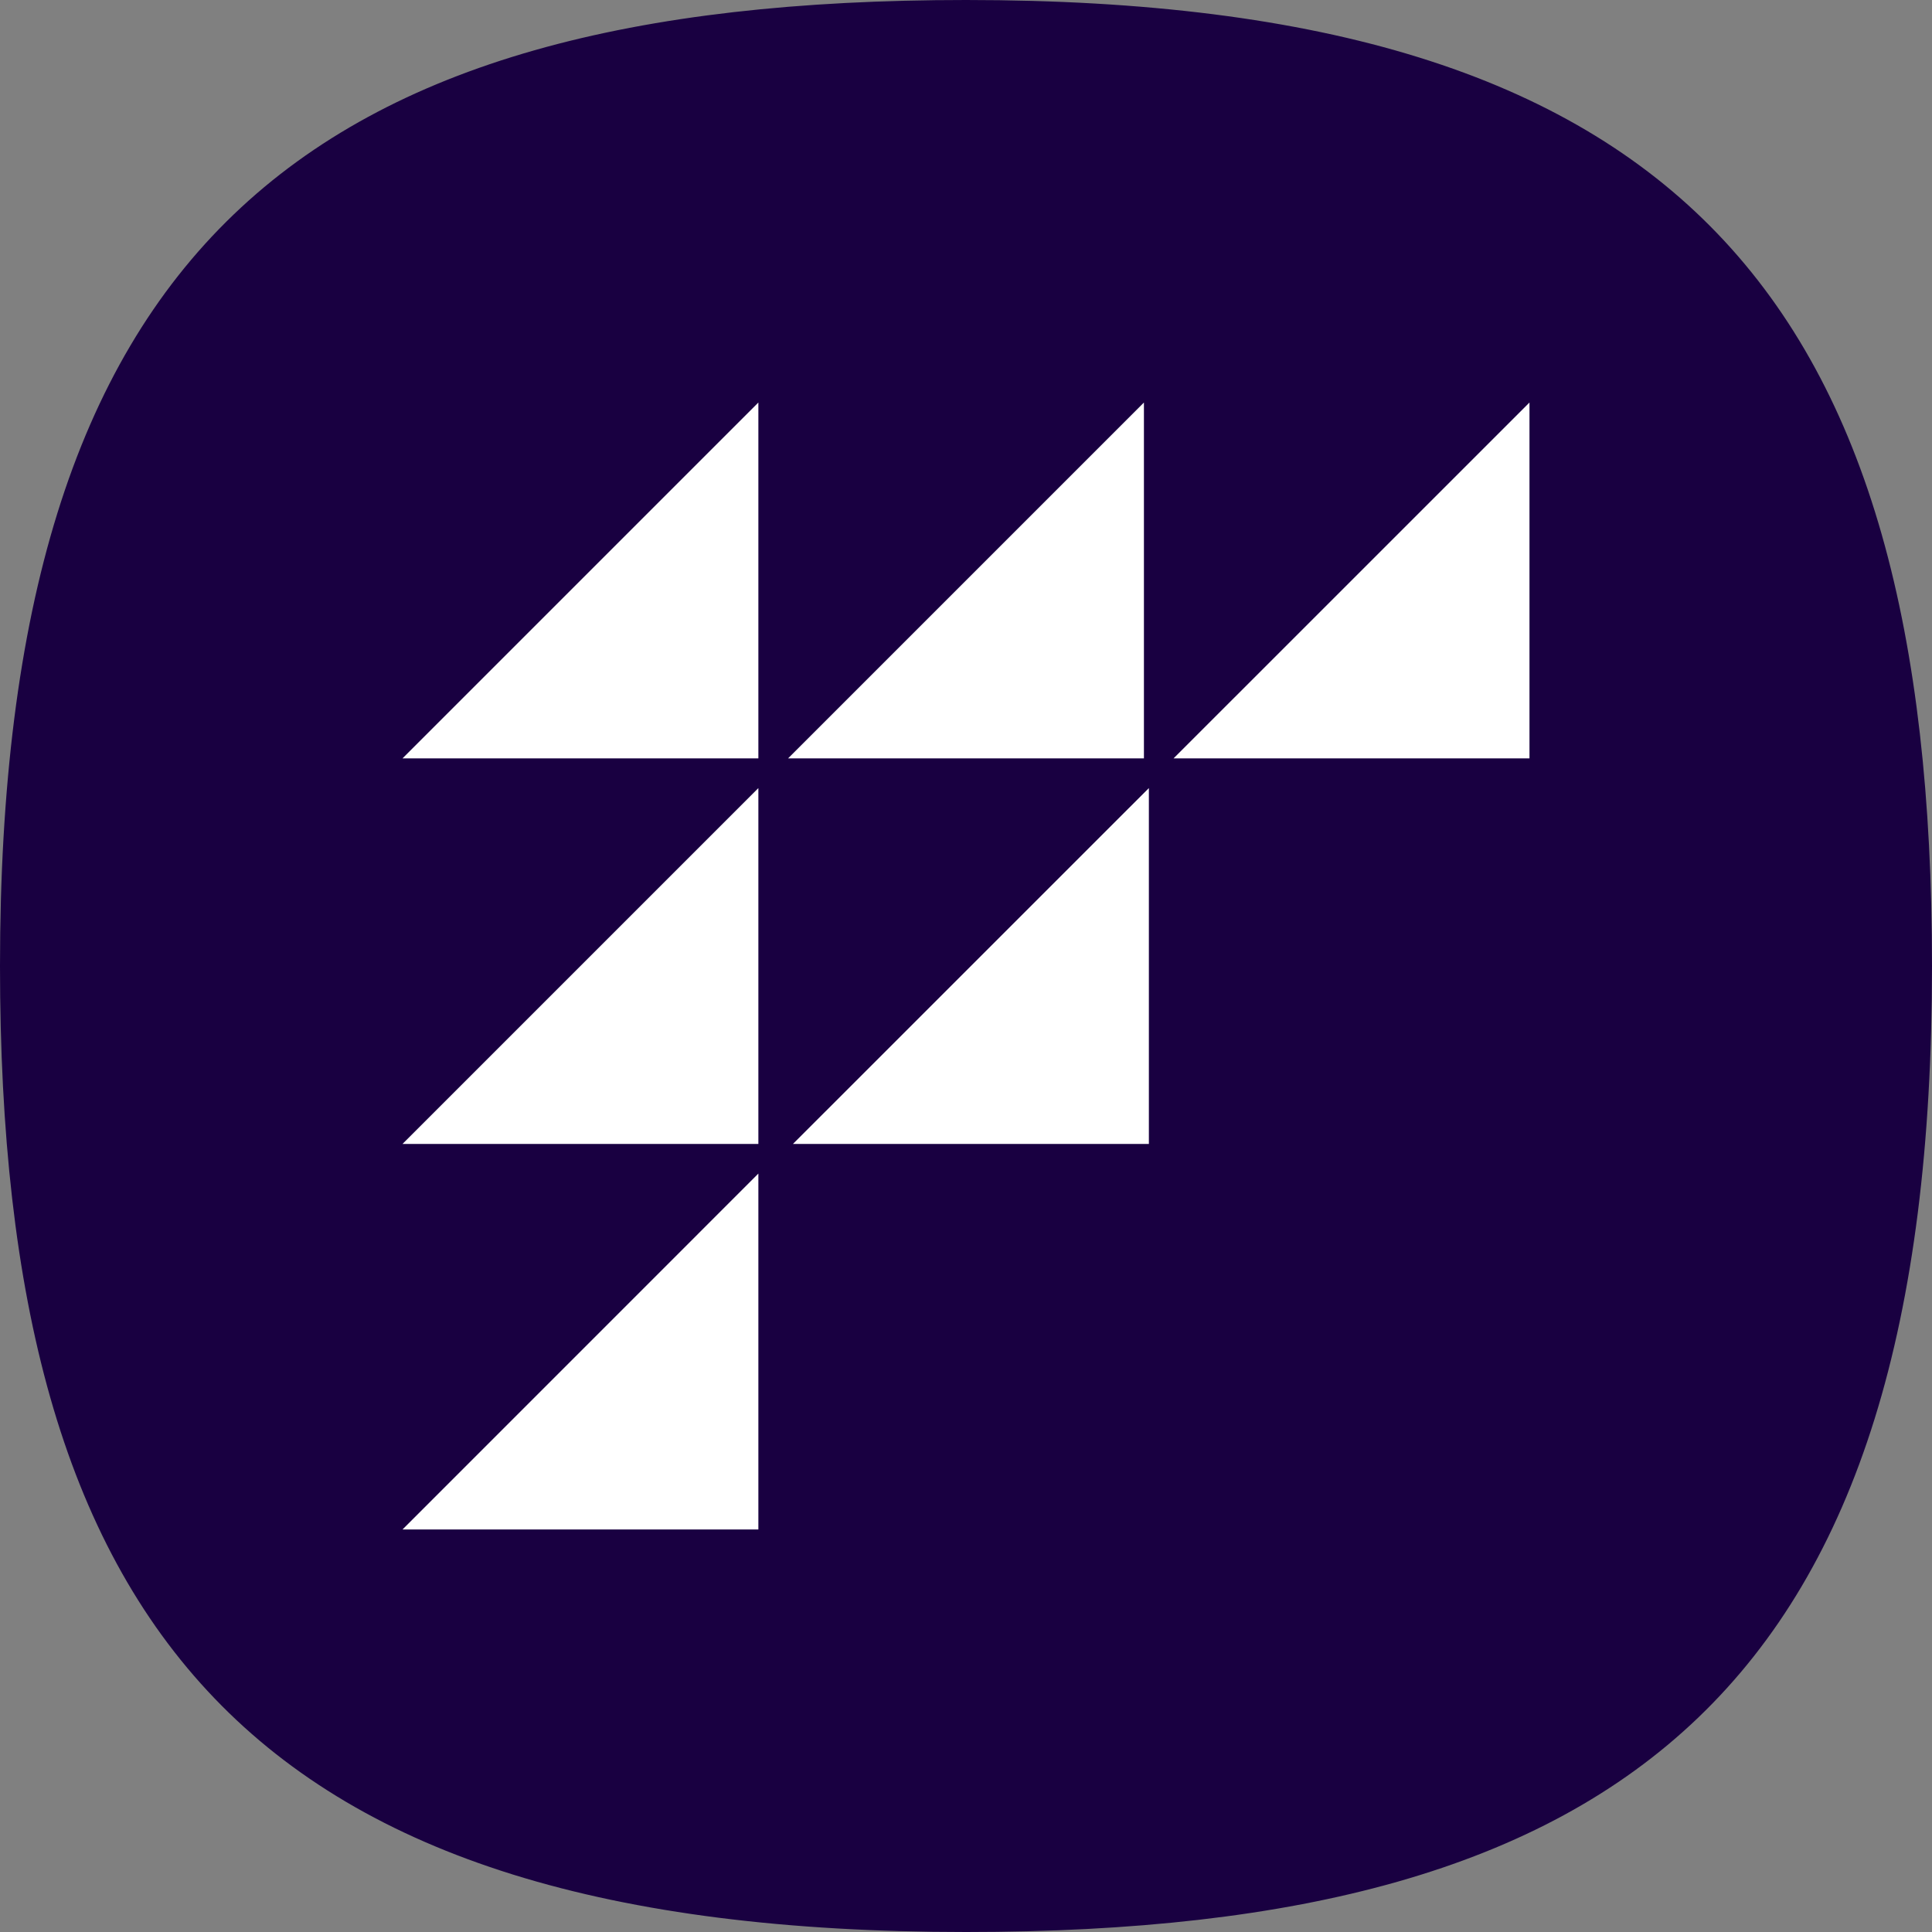
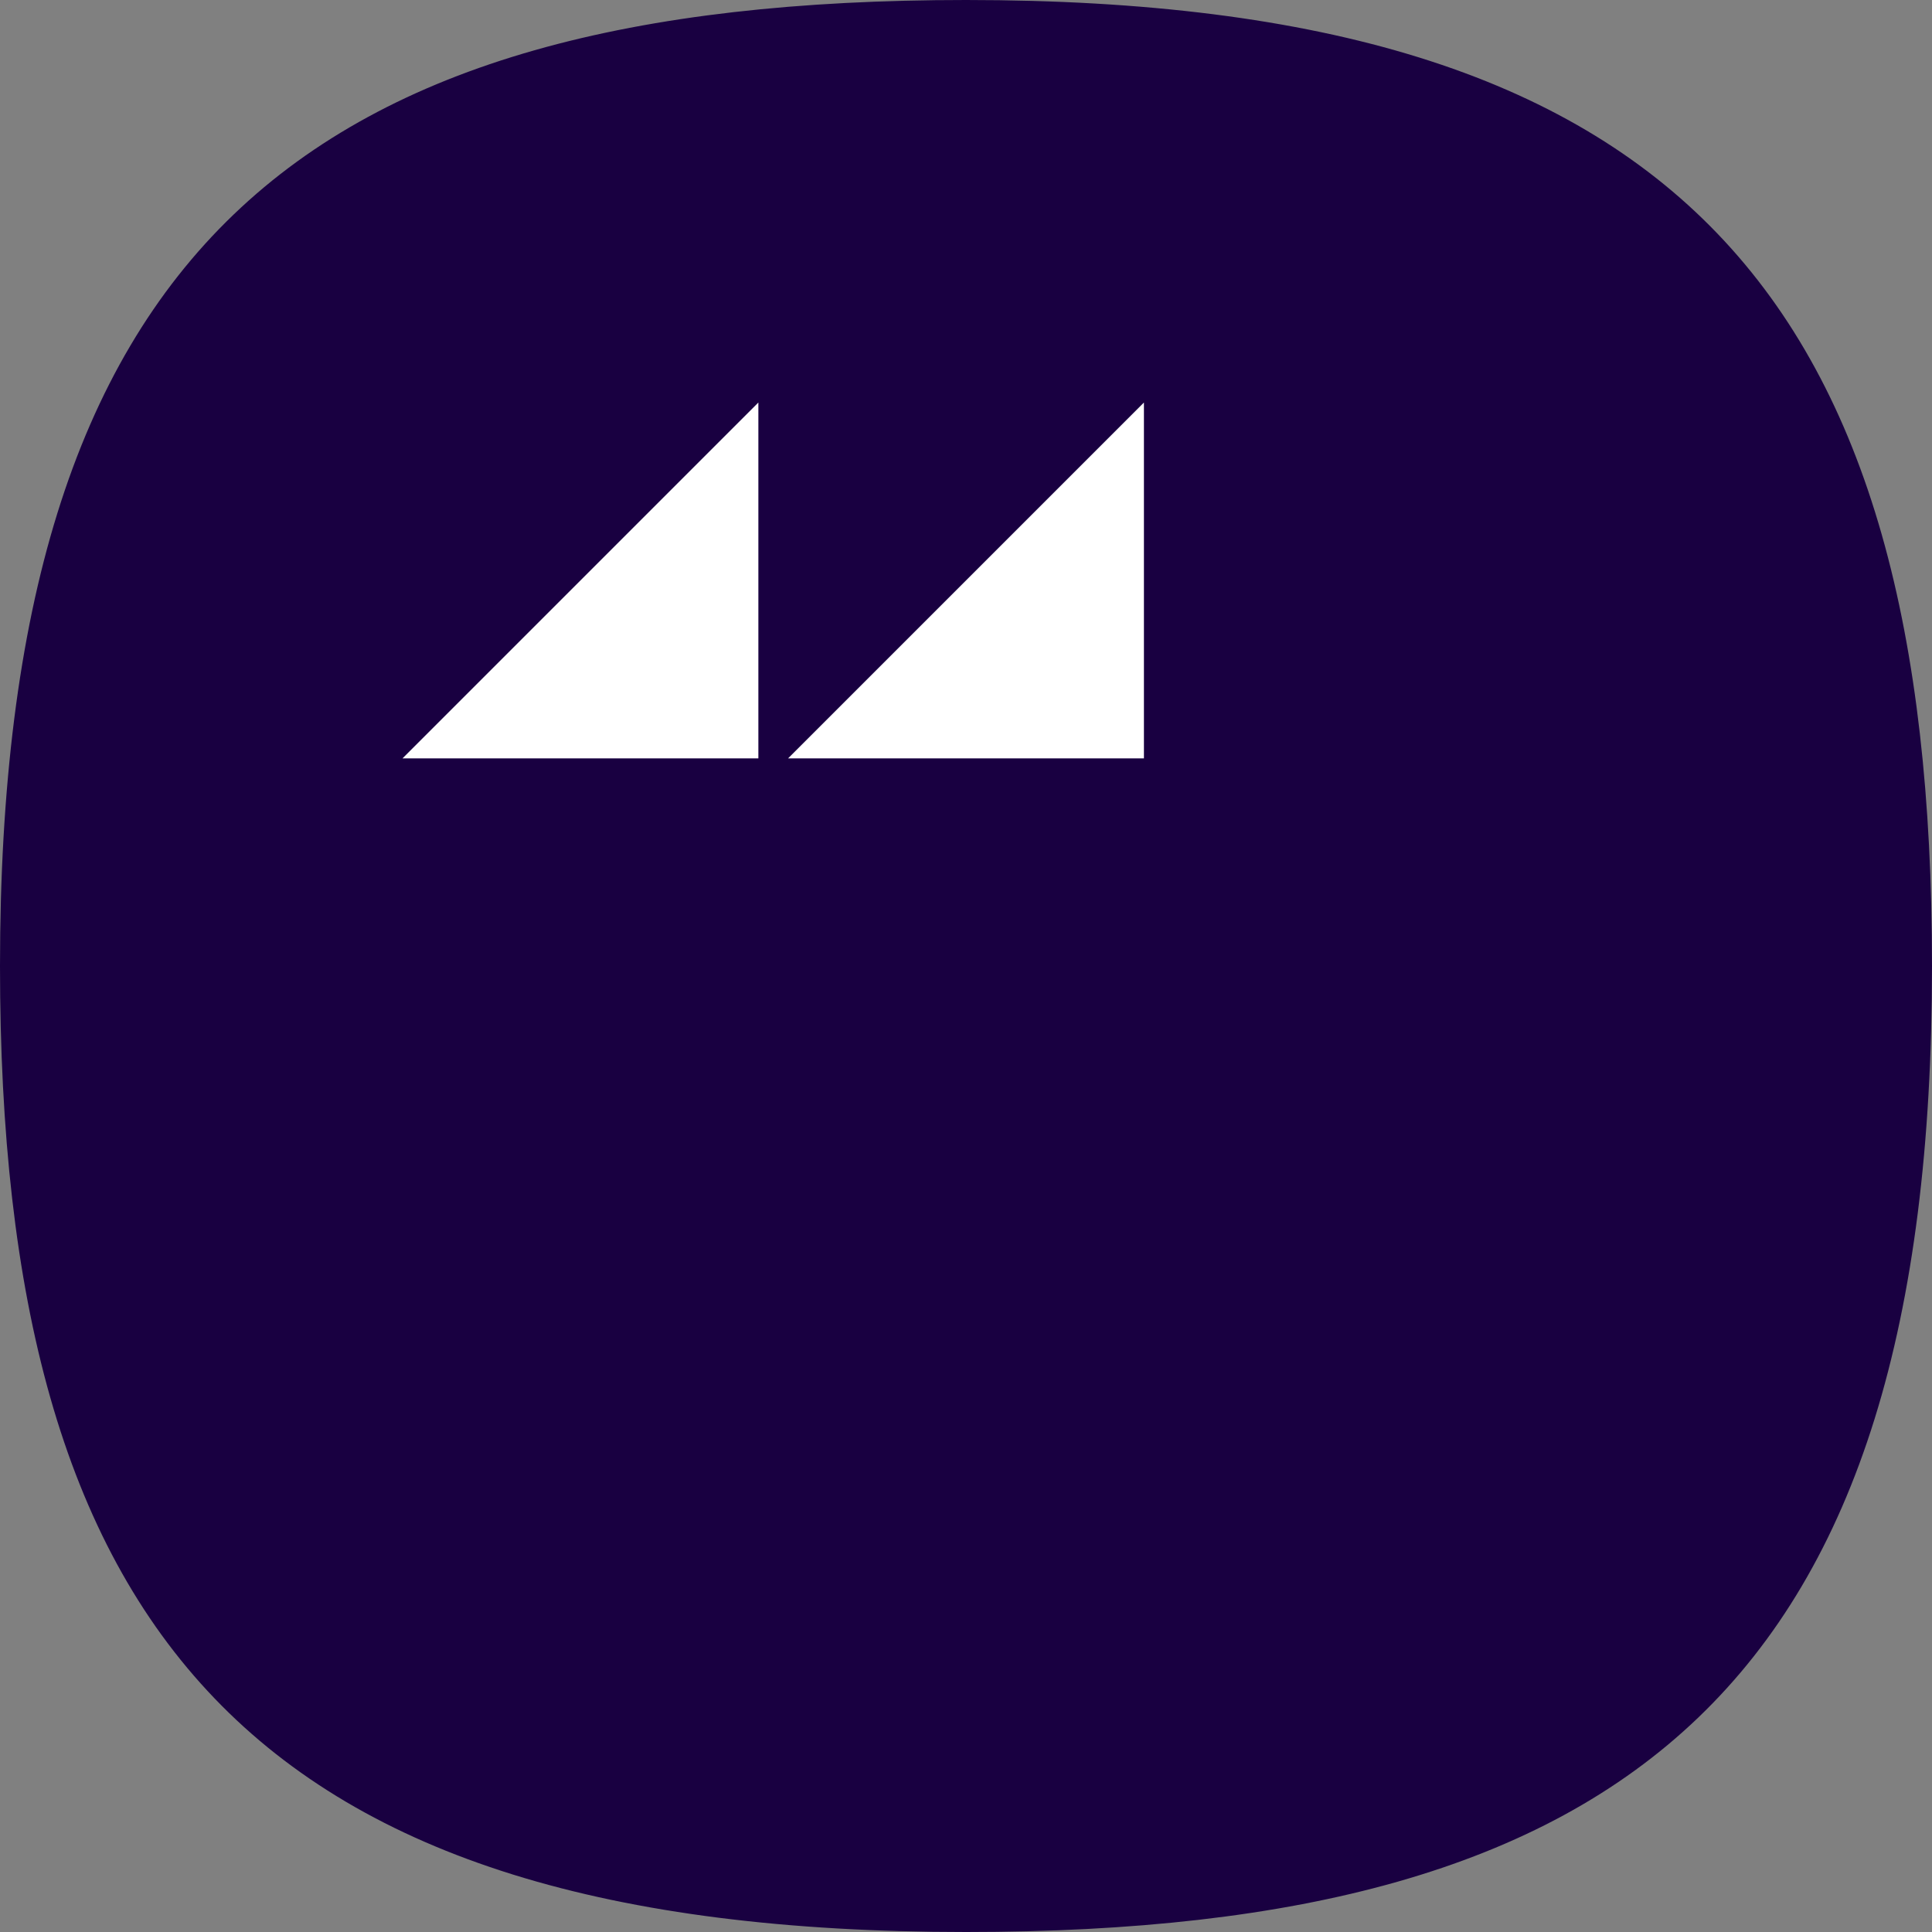
<svg xmlns="http://www.w3.org/2000/svg" width="32" height="32" viewBox="0 0 32 32" fill="none">
  <rect x="0" y="0" width="32" height="32" fill="#808080" stroke="none" />
  <path d="M16 0C4.985 0 0 4.143 0 16C0 27.015 4.143 32 16 32C27.015 32 32 27.857 32 16C32 4.985 27.857 0 16 0Z" fill="#190041" />
  <path d="M12.561 6.667V12.561H6.667L12.561 6.667Z" fill="white" />
  <path d="M18.947 6.667V12.561H13.053L18.947 6.667Z" fill="white" />
-   <path d="M25.333 6.667V12.561H19.438L25.333 6.667Z" fill="white" />
-   <path d="M12.561 13.053V18.947H6.667L12.561 13.053Z" fill="white" />
-   <path d="M19.029 13.053V18.947H13.134L19.029 13.053Z" fill="white" />
-   <path d="M12.561 19.438V25.333H6.667L12.561 19.438Z" fill="white" />
</svg>